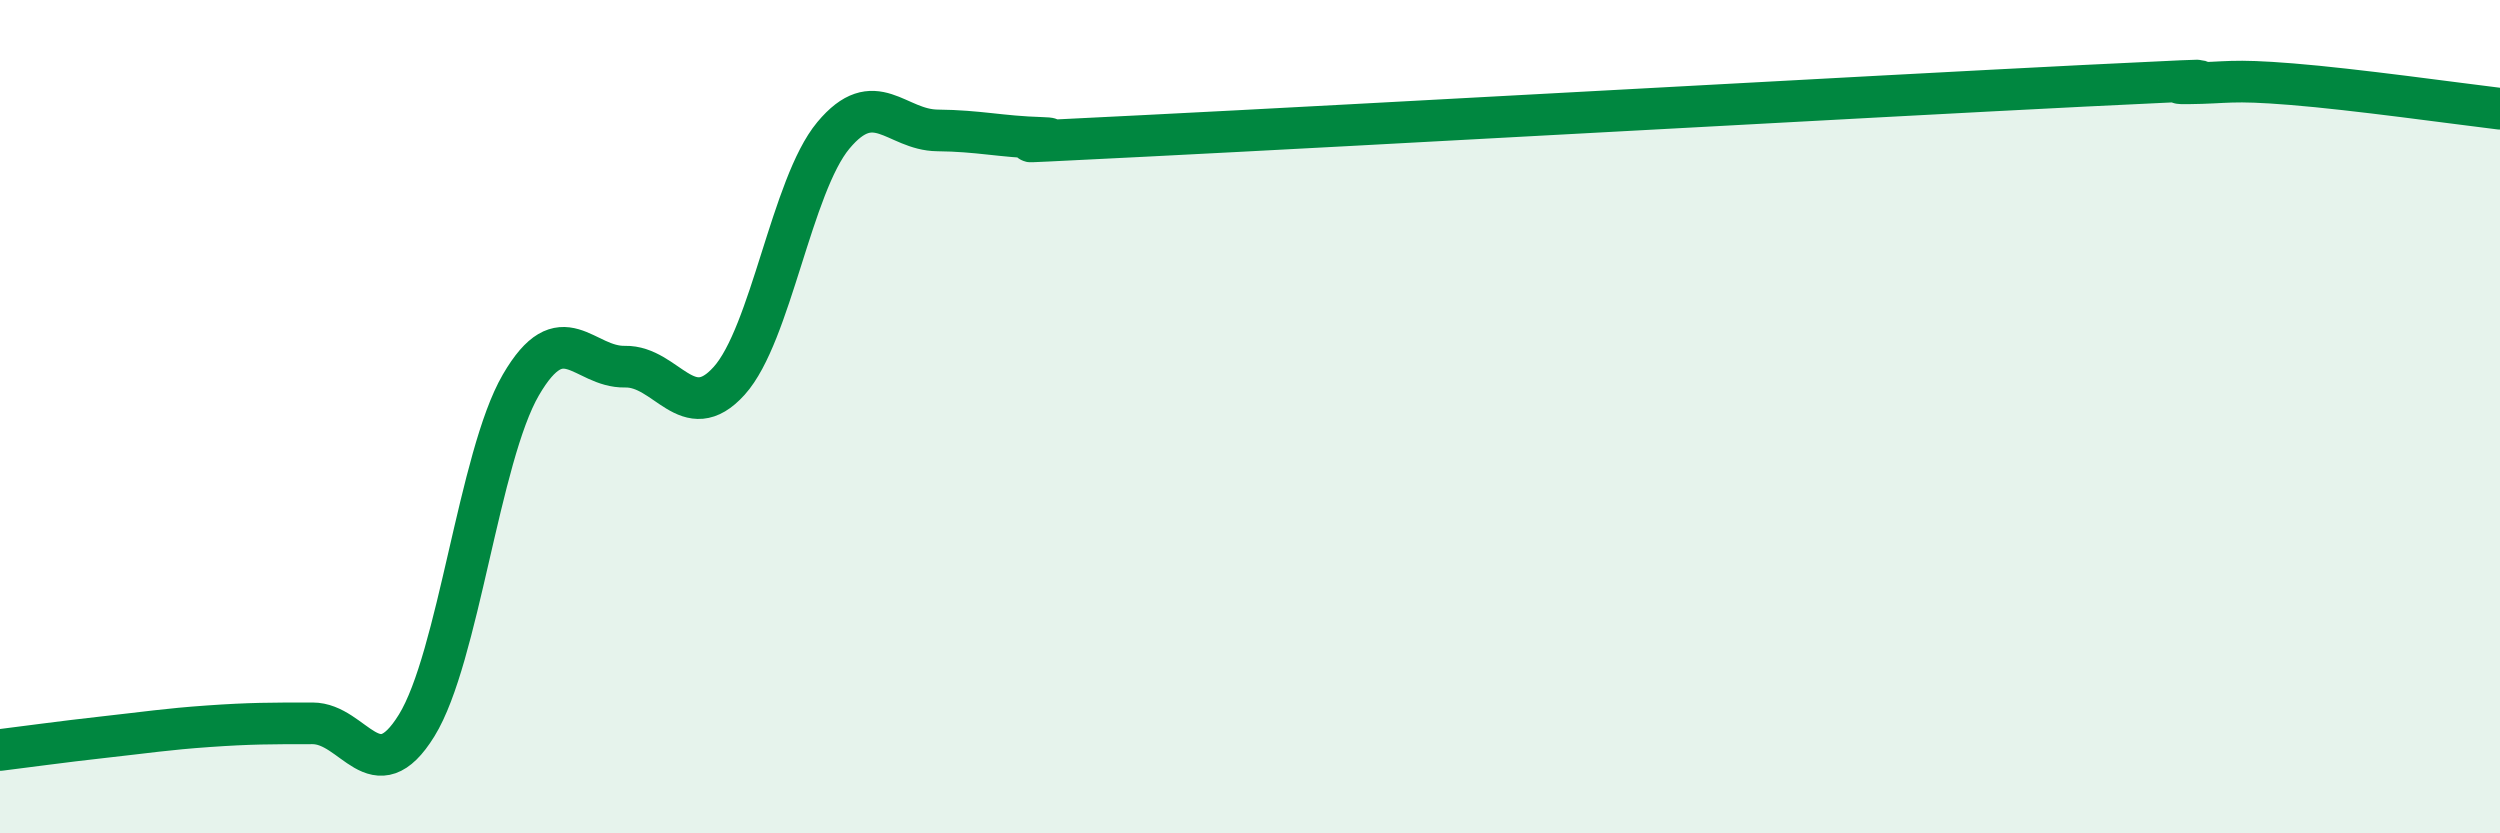
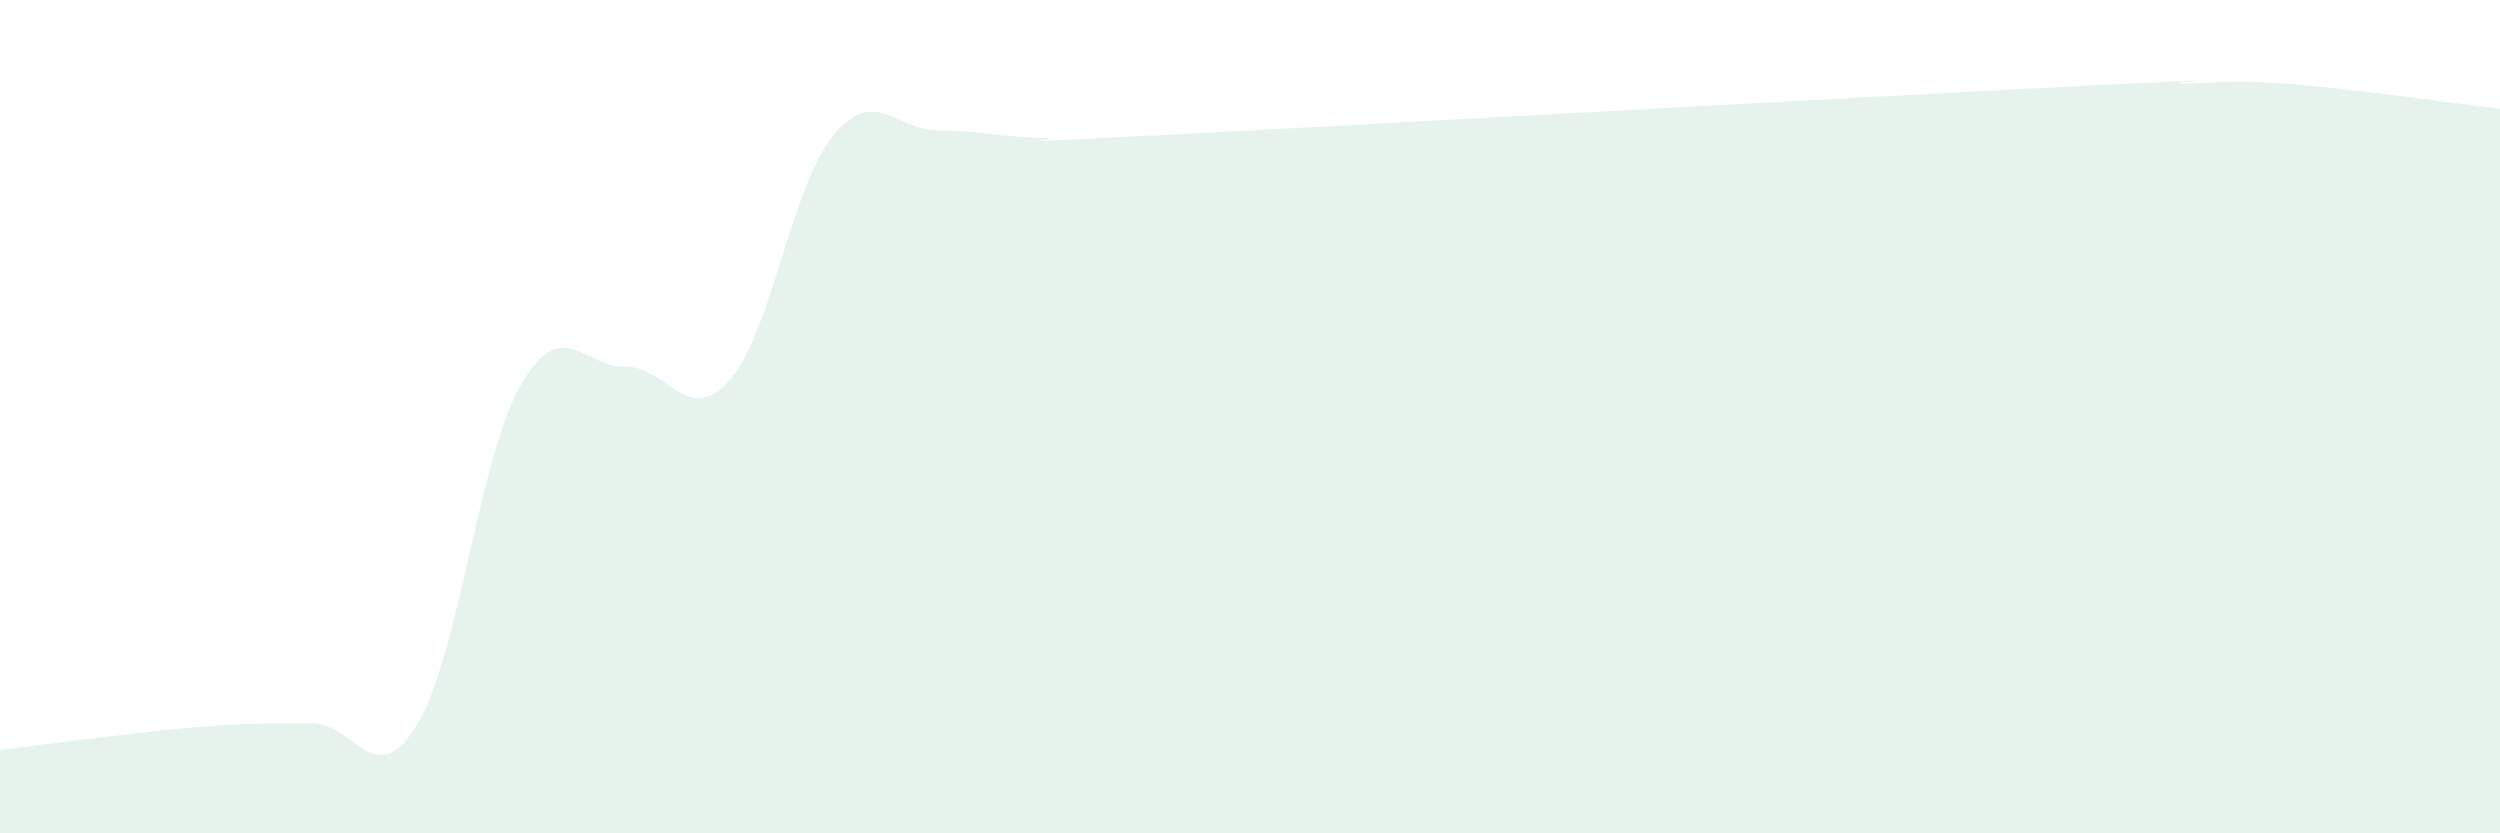
<svg xmlns="http://www.w3.org/2000/svg" width="60" height="20" viewBox="0 0 60 20">
  <path d="M 0,18 C 0.5,17.94 1.5,17.8 2.5,17.69 C 3.5,17.58 4,17.5 5,17.43 C 6,17.36 6.5,17.36 7.5,17.36 C 8.5,17.36 9,19.03 10,17.41 C 11,15.79 11.5,10.96 12.5,9.24 C 13.5,7.52 14,8.82 15,8.8 C 16,8.78 16.5,10.25 17.5,9.14 C 18.5,8.03 19,4.45 20,3.25 C 21,2.05 21.5,3.12 22.5,3.13 C 23.5,3.14 24,3.28 25,3.31 C 26,3.34 22.5,3.51 27.5,3.26 C 32.5,3.01 45,2.31 50,2.06 C 55,1.81 51.5,2.01 52.5,2 C 53.5,1.99 53.5,1.9 55,2.02 C 56.5,2.14 59,2.49 60,2.61L60 20L0 20Z" fill="#008740" opacity="0.1" stroke-linecap="round" stroke-linejoin="round" />
-   <path d="M 0,18 C 0.5,17.94 1.5,17.8 2.5,17.69 C 3.5,17.58 4,17.5 5,17.43 C 6,17.36 6.5,17.36 7.5,17.36 C 8.5,17.36 9,19.03 10,17.41 C 11,15.79 11.5,10.96 12.5,9.24 C 13.5,7.52 14,8.82 15,8.8 C 16,8.78 16.5,10.25 17.5,9.14 C 18.5,8.03 19,4.45 20,3.25 C 21,2.05 21.5,3.12 22.5,3.13 C 23.5,3.14 24,3.28 25,3.31 C 26,3.34 22.5,3.51 27.5,3.26 C 32.5,3.01 45,2.31 50,2.06 C 55,1.81 51.5,2.01 52.5,2 C 53.5,1.99 53.5,1.9 55,2.02 C 56.5,2.14 59,2.49 60,2.61" stroke="#008740" stroke-width="1" fill="none" stroke-linecap="round" stroke-linejoin="round" />
</svg>